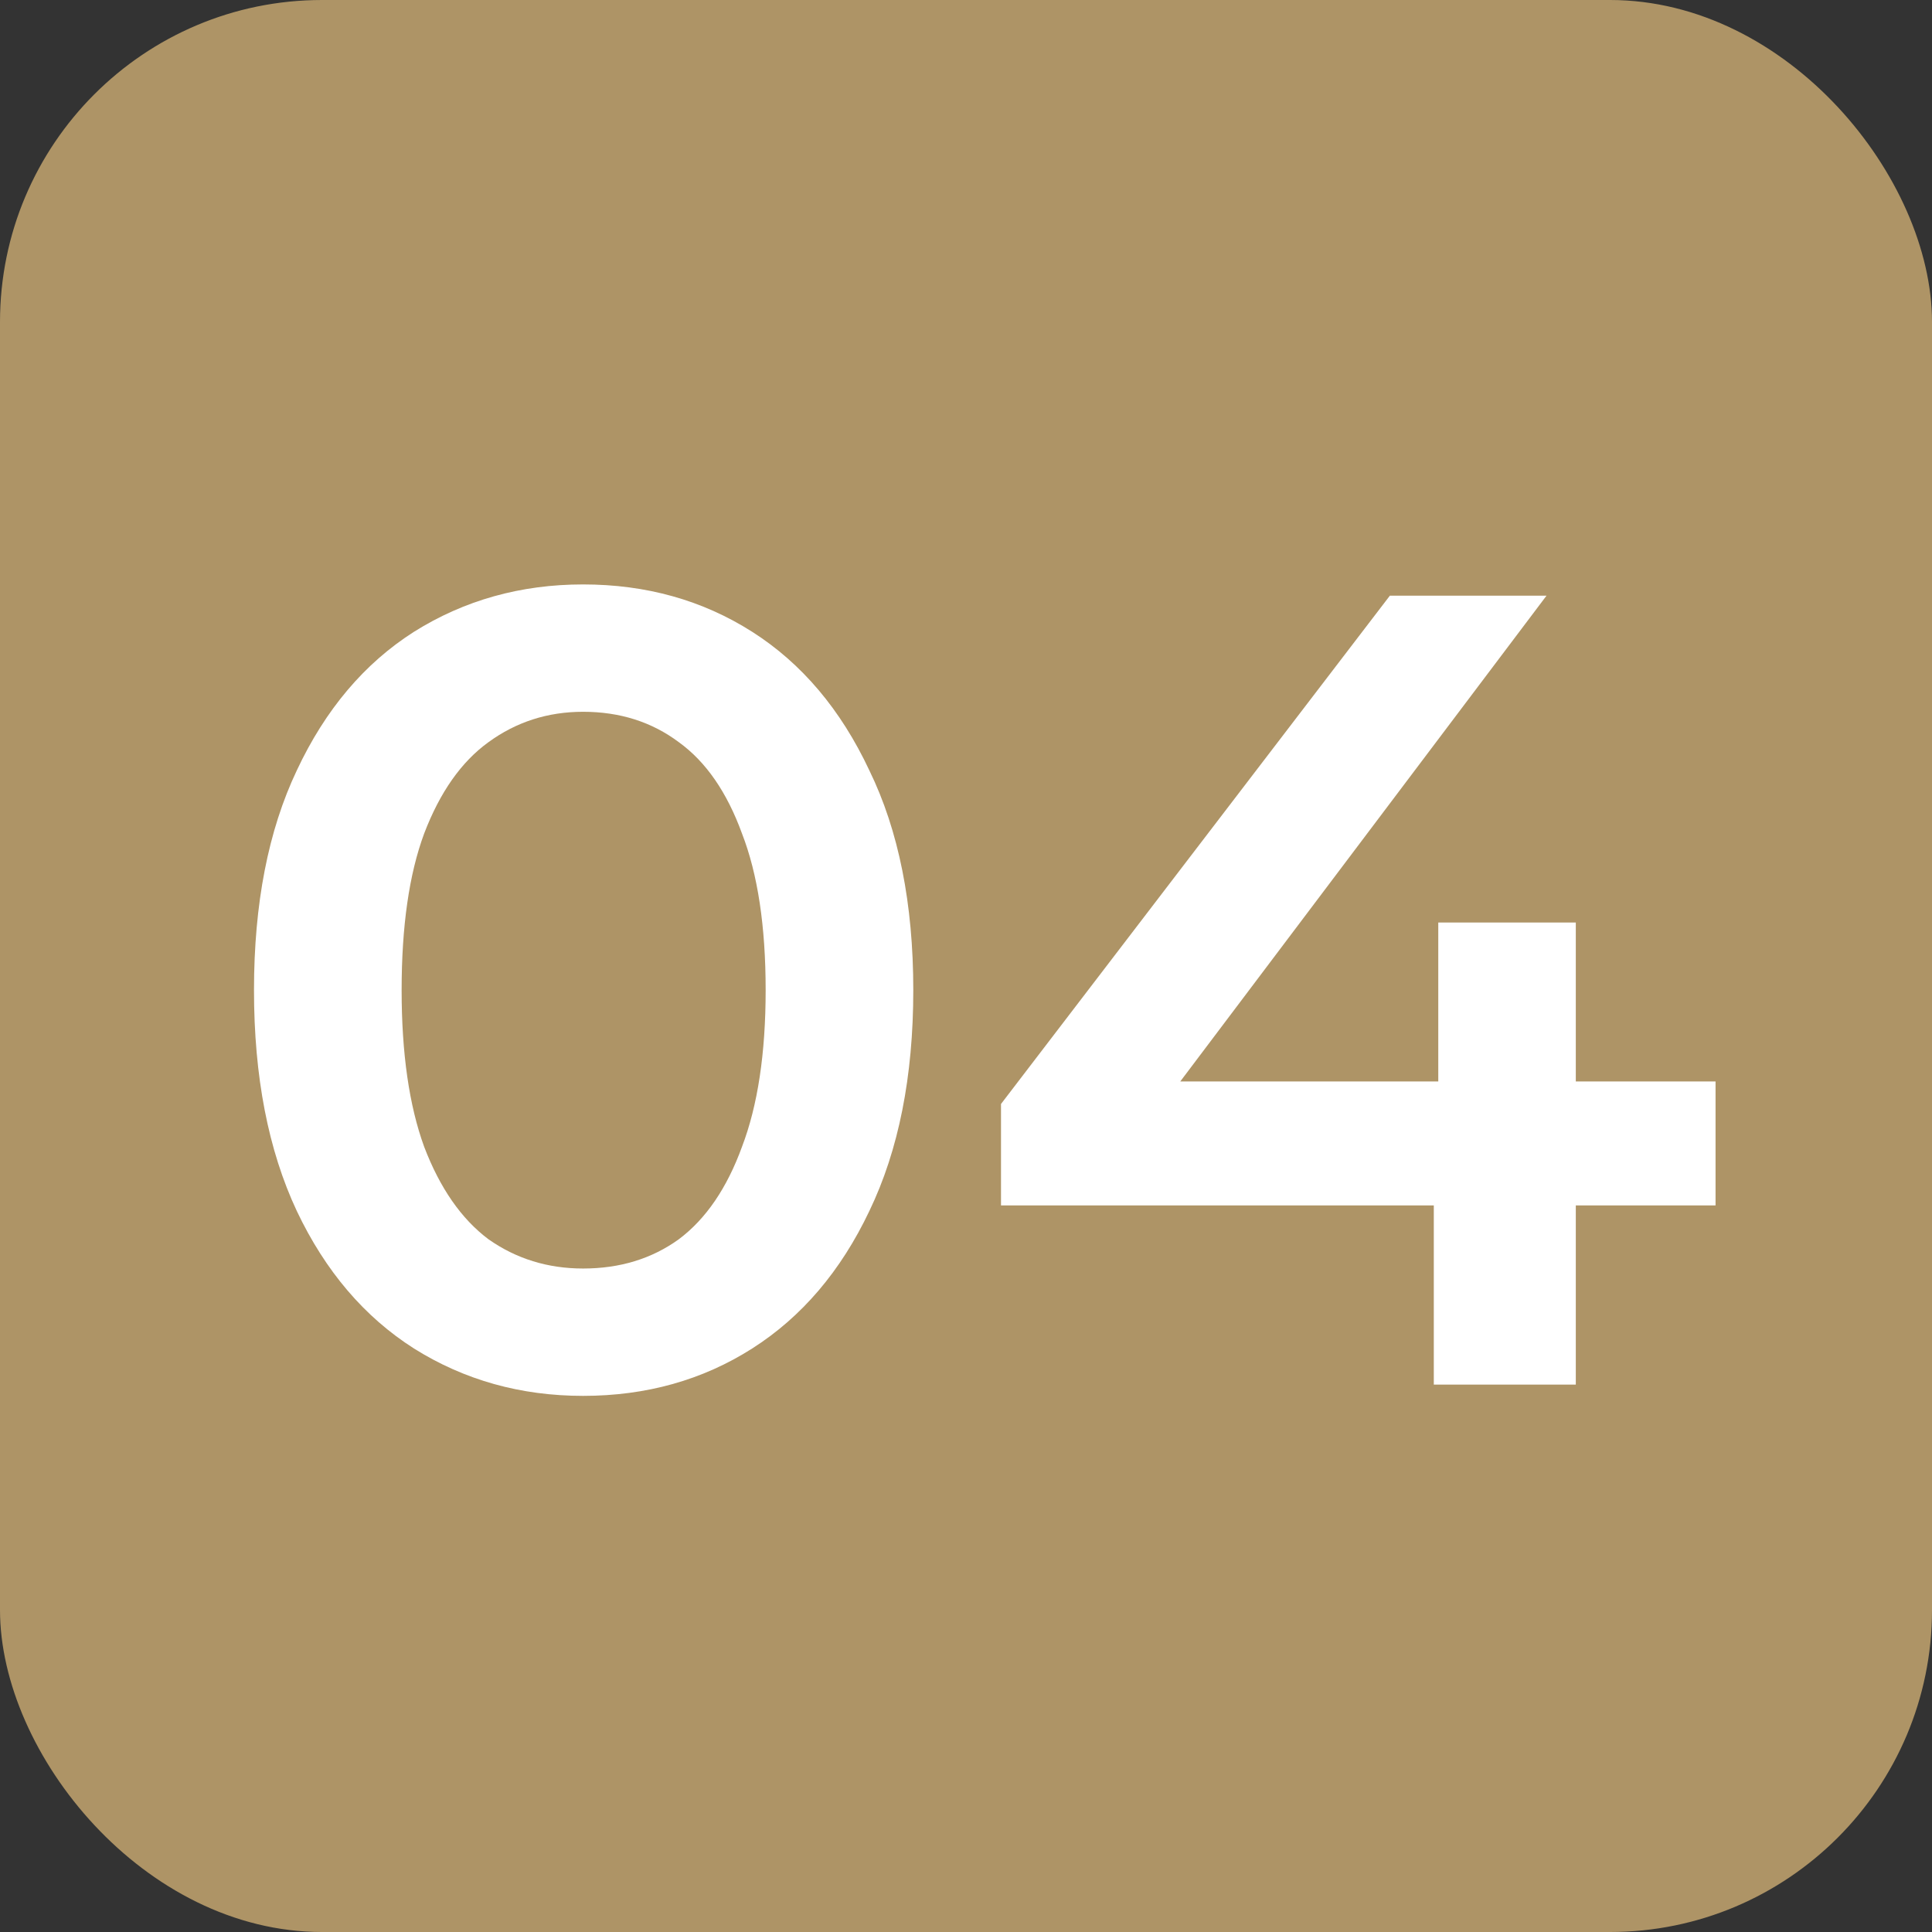
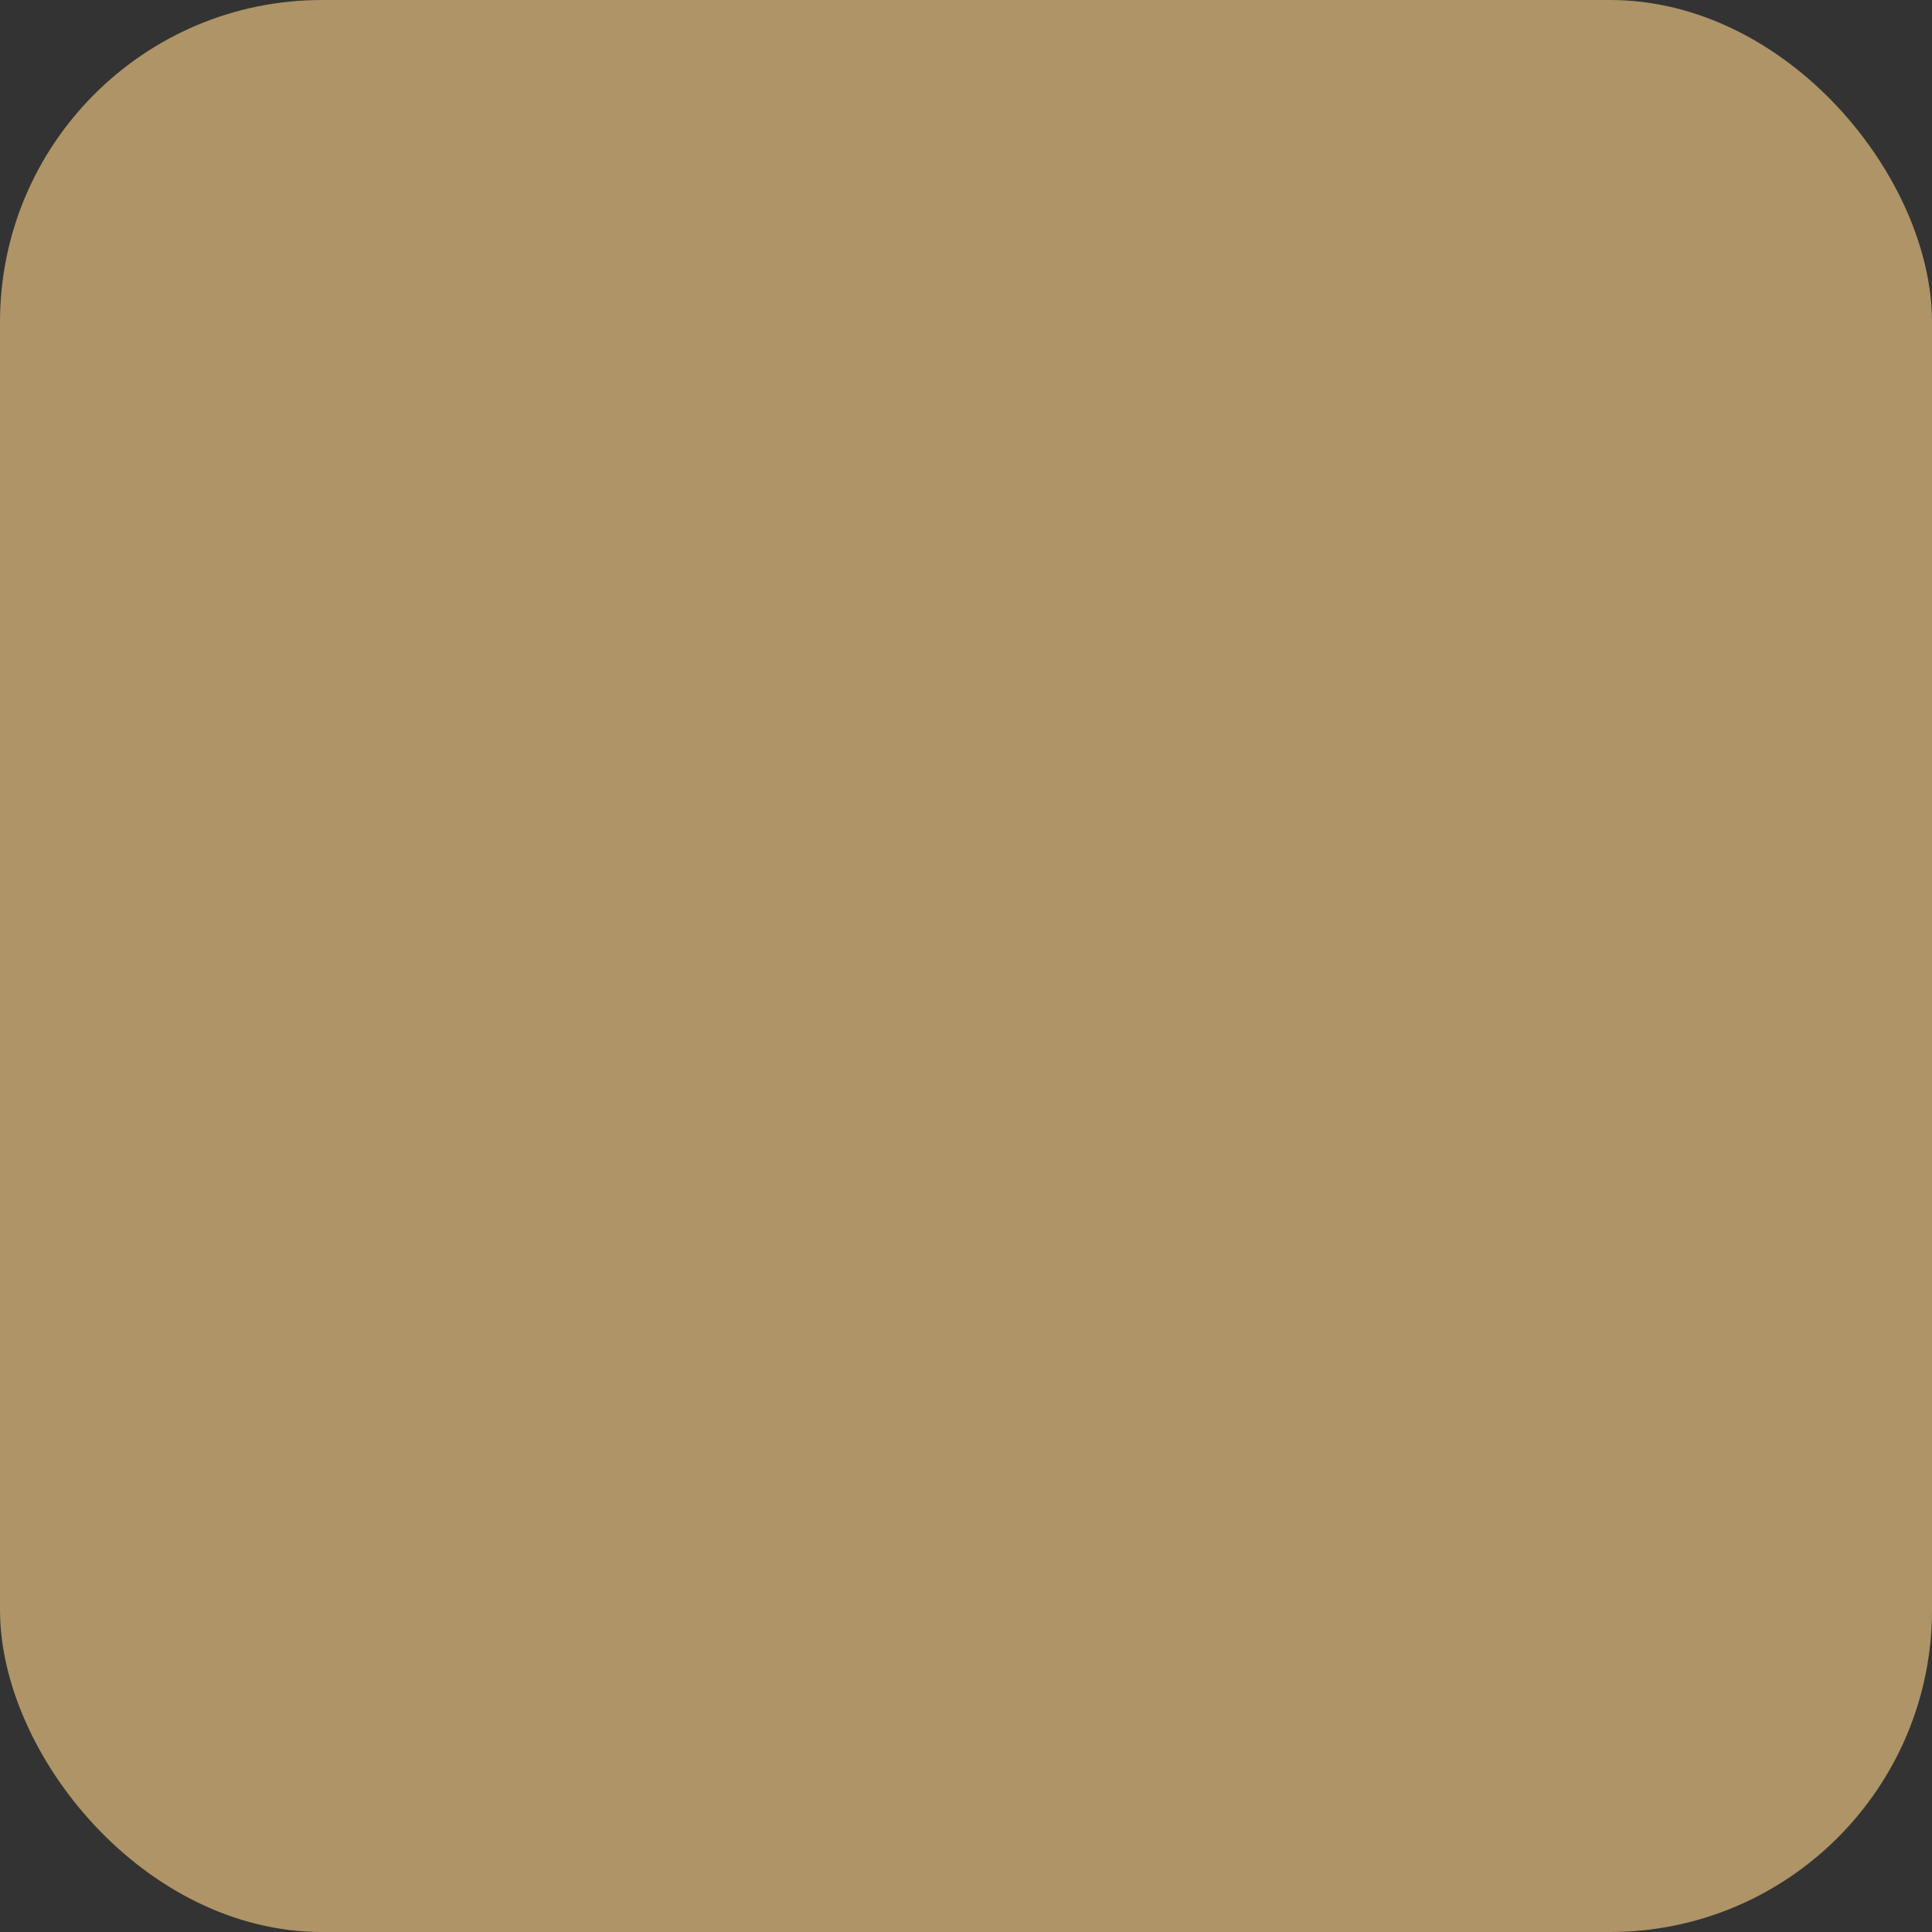
<svg xmlns="http://www.w3.org/2000/svg" width="60" height="60" viewBox="0 0 60 60" fill="none">
  <rect x="0" y="0" width="60" height="60" fill="#333333" stroke="none" />
  <rect width="60" height="60" rx="10" fill="#AE9466" />
-   <path d="M18.108 43.35C16.171 43.35 14.421 42.86 12.858 41.88C11.318 40.9 10.104 39.477 9.218 37.61C8.331 35.72 7.888 33.433 7.888 30.75C7.888 28.067 8.331 25.792 9.218 23.925C10.104 22.035 11.318 20.6 12.858 19.62C14.421 18.64 16.171 18.15 18.108 18.15C20.068 18.15 21.818 18.64 23.358 19.62C24.898 20.6 26.111 22.035 26.998 23.925C27.908 25.792 28.363 28.067 28.363 30.75C28.363 33.433 27.908 35.72 26.998 37.61C26.111 39.477 24.898 40.9 23.358 41.88C21.818 42.86 20.068 43.35 18.108 43.35ZM18.108 39.395C19.251 39.395 20.243 39.092 21.083 38.485C21.923 37.855 22.576 36.898 23.043 35.615C23.533 34.332 23.778 32.71 23.778 30.75C23.778 28.767 23.533 27.145 23.043 25.885C22.576 24.602 21.923 23.657 21.083 23.05C20.243 22.42 19.251 22.105 18.108 22.105C17.011 22.105 16.031 22.42 15.168 23.05C14.328 23.657 13.663 24.602 13.173 25.885C12.706 27.145 12.473 28.767 12.473 30.75C12.473 32.71 12.706 34.332 13.173 35.615C13.663 36.898 14.328 37.855 15.168 38.485C16.031 39.092 17.011 39.395 18.108 39.395ZM31.087 37.435V34.285L43.163 18.5H48.028L36.127 34.285L33.852 33.585H53.278V37.435H31.087ZM44.528 43V37.435L44.667 33.585V28.65H48.938V43H44.528Z" fill="white" />
</svg>